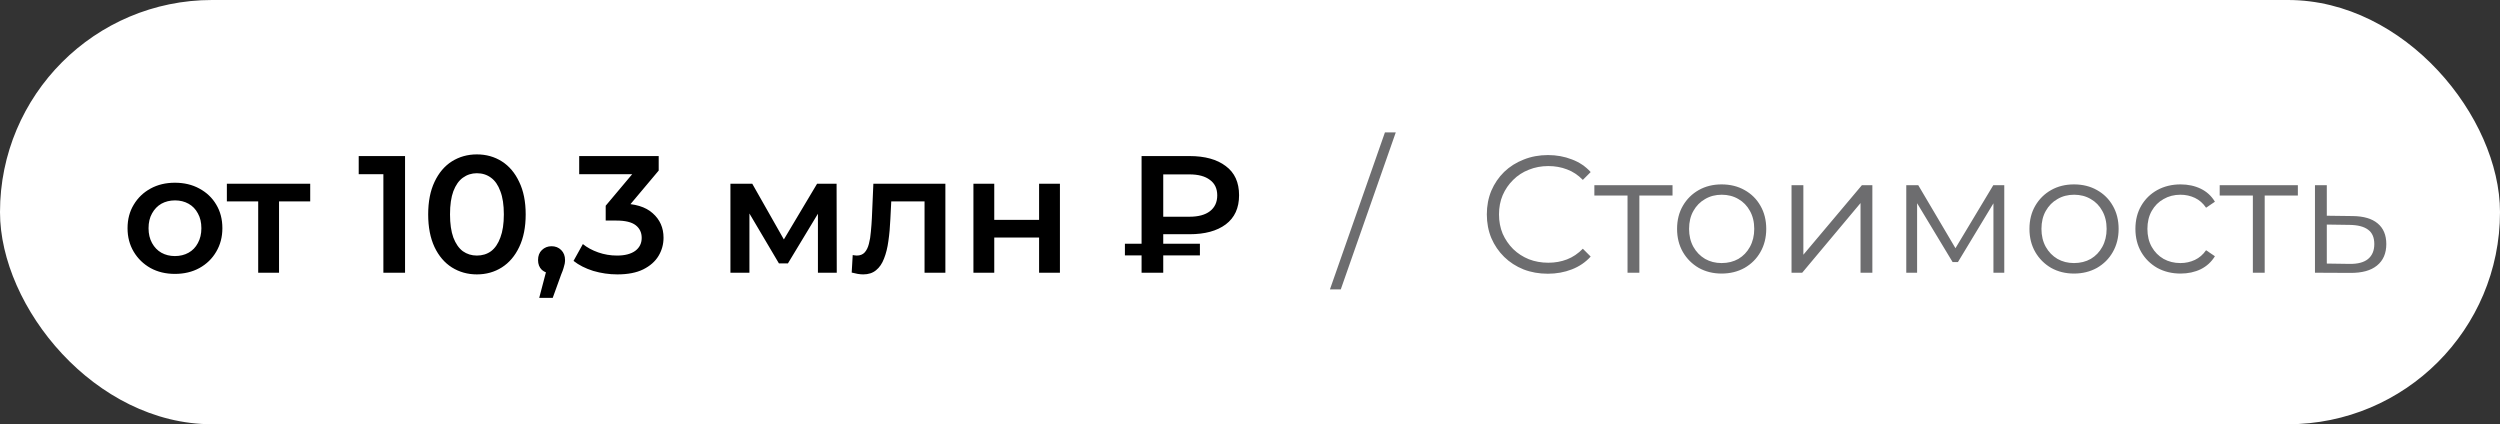
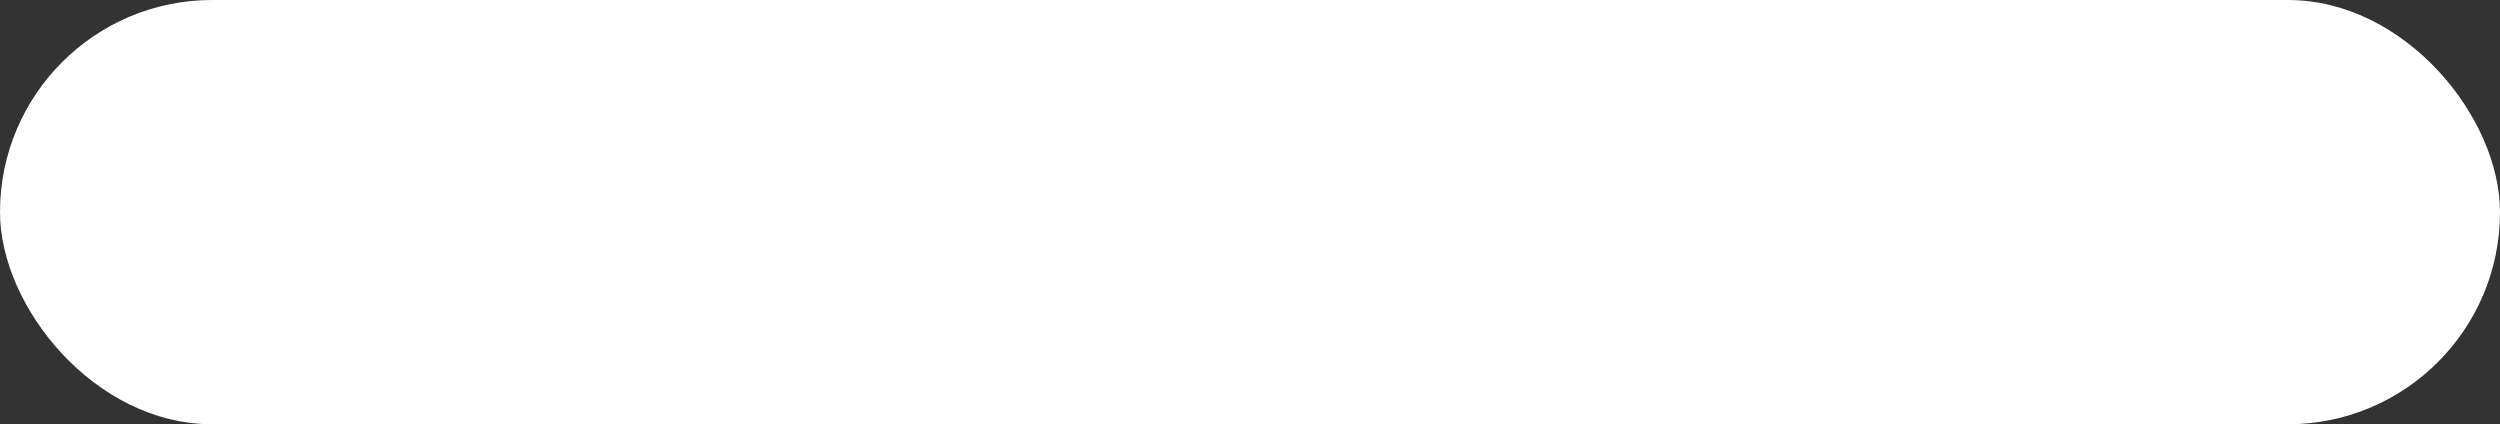
<svg xmlns="http://www.w3.org/2000/svg" width="165" height="28" viewBox="0 0 165 28" fill="none">
  <rect x="0" y="0" width="165" height="28" fill="#333333" stroke="none" />
  <rect width="165" height="28" rx="14" fill="white" />
-   <path d="M11.542 18.077C10.941 18.077 10.405 17.949 9.936 17.692C9.467 17.428 9.096 17.069 8.825 16.614C8.554 16.159 8.418 15.642 8.418 15.063C8.418 14.476 8.554 13.959 8.825 13.512C9.096 13.057 9.467 12.702 9.936 12.445C10.405 12.188 10.941 12.06 11.542 12.06C12.151 12.06 12.69 12.188 13.159 12.445C13.636 12.702 14.006 13.054 14.27 13.501C14.541 13.948 14.677 14.469 14.677 15.063C14.677 15.642 14.541 16.159 14.27 16.614C14.006 17.069 13.636 17.428 13.159 17.692C12.69 17.949 12.151 18.077 11.542 18.077ZM11.542 16.9C11.879 16.9 12.18 16.827 12.444 16.68C12.708 16.533 12.913 16.321 13.06 16.042C13.214 15.763 13.291 15.437 13.291 15.063C13.291 14.682 13.214 14.355 13.06 14.084C12.913 13.805 12.708 13.593 12.444 13.446C12.18 13.299 11.883 13.226 11.553 13.226C11.216 13.226 10.915 13.299 10.651 13.446C10.394 13.593 10.189 13.805 10.035 14.084C9.881 14.355 9.804 14.682 9.804 15.063C9.804 15.437 9.881 15.763 10.035 16.042C10.189 16.321 10.394 16.533 10.651 16.68C10.915 16.827 11.212 16.9 11.542 16.9ZM17.041 18V12.962L17.36 13.292H14.973V12.126H20.474V13.292H18.098L18.416 12.962V18H17.041ZM25.303 18V10.85L25.93 11.499H23.675V10.3H26.733V18H25.303ZM31.472 18.11C30.864 18.11 30.314 17.956 29.822 17.648C29.338 17.34 28.957 16.893 28.678 16.306C28.4 15.712 28.26 14.993 28.26 14.15C28.26 13.307 28.4 12.592 28.678 12.005C28.957 11.411 29.338 10.96 29.822 10.652C30.314 10.344 30.864 10.19 31.472 10.19C32.088 10.19 32.638 10.344 33.122 10.652C33.606 10.96 33.988 11.411 34.266 12.005C34.552 12.592 34.695 13.307 34.695 14.15C34.695 14.993 34.552 15.712 34.266 16.306C33.988 16.893 33.606 17.34 33.122 17.648C32.638 17.956 32.088 18.11 31.472 18.11ZM31.472 16.867C31.832 16.867 32.143 16.772 32.407 16.581C32.671 16.383 32.877 16.082 33.023 15.679C33.177 15.276 33.254 14.766 33.254 14.15C33.254 13.527 33.177 13.017 33.023 12.621C32.877 12.218 32.671 11.921 32.407 11.73C32.143 11.532 31.832 11.433 31.472 11.433C31.128 11.433 30.82 11.532 30.548 11.73C30.284 11.921 30.075 12.218 29.921 12.621C29.775 13.017 29.701 13.527 29.701 14.15C29.701 14.766 29.775 15.276 29.921 15.679C30.075 16.082 30.284 16.383 30.548 16.581C30.82 16.772 31.128 16.867 31.472 16.867ZM35.588 19.661L36.226 17.23L36.413 18.044C36.156 18.044 35.94 17.967 35.764 17.813C35.595 17.652 35.511 17.435 35.511 17.164C35.511 16.885 35.595 16.665 35.764 16.504C35.94 16.335 36.153 16.251 36.402 16.251C36.658 16.251 36.871 16.335 37.04 16.504C37.209 16.673 37.293 16.893 37.293 17.164C37.293 17.237 37.285 17.318 37.271 17.406C37.256 17.487 37.23 17.582 37.194 17.692C37.164 17.802 37.113 17.941 37.04 18.11L36.479 19.661H35.588ZM40.746 18.11C40.203 18.11 39.672 18.033 39.151 17.879C38.638 17.718 38.205 17.498 37.853 17.219L38.469 16.108C38.748 16.335 39.085 16.519 39.481 16.658C39.877 16.797 40.291 16.867 40.724 16.867C41.237 16.867 41.637 16.764 41.923 16.559C42.209 16.346 42.352 16.06 42.352 15.701C42.352 15.349 42.22 15.07 41.956 14.865C41.692 14.66 41.267 14.557 40.68 14.557H39.976V13.578L42.176 10.96L42.363 11.499H38.227V10.3H43.474V11.257L41.274 13.875L40.526 13.435H40.955C41.901 13.435 42.608 13.648 43.078 14.073C43.554 14.491 43.793 15.03 43.793 15.69C43.793 16.123 43.683 16.522 43.463 16.889C43.243 17.256 42.906 17.553 42.451 17.78C42.004 18 41.435 18.11 40.746 18.11ZM48.208 18V12.126H49.649L52.014 16.295H51.442L53.928 12.126H55.215L55.226 18H53.983V13.6L54.203 13.743L52.003 17.384H51.409L49.198 13.644L49.462 13.578V18H48.208ZM56.212 17.989L56.279 16.834C56.33 16.841 56.377 16.849 56.422 16.856C56.465 16.863 56.506 16.867 56.542 16.867C56.77 16.867 56.946 16.797 57.071 16.658C57.195 16.519 57.287 16.332 57.346 16.097C57.411 15.855 57.456 15.587 57.477 15.294C57.507 14.993 57.529 14.693 57.544 14.392L57.642 12.126H62.395V18H61.02V12.918L61.339 13.292H58.544L58.842 12.907L58.764 14.458C58.742 14.979 58.699 15.463 58.633 15.91C58.574 16.35 58.478 16.735 58.346 17.065C58.222 17.395 58.046 17.652 57.819 17.835C57.599 18.018 57.316 18.11 56.971 18.11C56.861 18.11 56.74 18.099 56.608 18.077C56.484 18.055 56.352 18.026 56.212 17.989ZM64.246 18V12.126H65.621V14.513H68.58V12.126H69.955V18H68.58V15.679H65.621V18H64.246ZM75.344 18V10.3H78.512C79.524 10.3 80.32 10.52 80.899 10.96C81.486 11.393 81.779 12.034 81.779 12.885C81.779 13.728 81.486 14.37 80.899 14.81C80.32 15.243 79.524 15.459 78.512 15.459H76.136L76.774 14.799V18H75.344ZM76.774 14.953L76.136 14.304H78.501C79.088 14.304 79.539 14.183 79.854 13.941C80.177 13.692 80.338 13.343 80.338 12.896C80.338 12.449 80.177 12.108 79.854 11.873C79.539 11.631 79.088 11.51 78.501 11.51H76.136L76.774 10.806V14.953ZM74.244 16.856V16.086H79.194V16.856H74.244Z" fill="black" />
-   <path d="M87.776 19.1L91.406 8.738H92.121L88.491 19.1H87.776ZM102.157 18.066C101.578 18.066 101.042 17.971 100.551 17.78C100.06 17.582 99.635 17.307 99.275 16.955C98.916 16.603 98.633 16.189 98.428 15.712C98.23 15.235 98.131 14.715 98.131 14.15C98.131 13.585 98.23 13.065 98.428 12.588C98.633 12.111 98.916 11.697 99.275 11.345C99.642 10.993 100.071 10.722 100.562 10.531C101.053 10.333 101.589 10.234 102.168 10.234C102.725 10.234 103.25 10.329 103.741 10.52C104.232 10.703 104.647 10.982 104.984 11.356L104.467 11.873C104.152 11.55 103.803 11.319 103.422 11.18C103.041 11.033 102.63 10.96 102.19 10.96C101.728 10.96 101.299 11.041 100.903 11.202C100.507 11.356 100.162 11.58 99.869 11.873C99.576 12.159 99.345 12.496 99.176 12.885C99.015 13.266 98.934 13.688 98.934 14.15C98.934 14.612 99.015 15.037 99.176 15.426C99.345 15.807 99.576 16.145 99.869 16.438C100.162 16.724 100.507 16.948 100.903 17.109C101.299 17.263 101.728 17.34 102.19 17.34C102.63 17.34 103.041 17.267 103.422 17.12C103.803 16.973 104.152 16.739 104.467 16.416L104.984 16.933C104.647 17.307 104.232 17.589 103.741 17.78C103.25 17.971 102.722 18.066 102.157 18.066ZM107.417 18V12.698L107.615 12.907H105.228V12.225H110.387V12.907H108L108.198 12.698V18H107.417ZM113.624 18.055C113.066 18.055 112.564 17.93 112.117 17.681C111.677 17.424 111.328 17.076 111.072 16.636C110.815 16.189 110.687 15.679 110.687 15.107C110.687 14.528 110.815 14.018 111.072 13.578C111.328 13.138 111.677 12.793 112.117 12.544C112.557 12.295 113.059 12.17 113.624 12.17C114.196 12.17 114.702 12.295 115.142 12.544C115.589 12.793 115.937 13.138 116.187 13.578C116.443 14.018 116.572 14.528 116.572 15.107C116.572 15.679 116.443 16.189 116.187 16.636C115.937 17.076 115.589 17.424 115.142 17.681C114.694 17.93 114.188 18.055 113.624 18.055ZM113.624 17.362C114.042 17.362 114.412 17.27 114.735 17.087C115.057 16.896 115.31 16.632 115.494 16.295C115.684 15.95 115.78 15.554 115.78 15.107C115.78 14.652 115.684 14.256 115.494 13.919C115.31 13.582 115.057 13.321 114.735 13.138C114.412 12.947 114.045 12.852 113.635 12.852C113.224 12.852 112.857 12.947 112.535 13.138C112.212 13.321 111.955 13.582 111.765 13.919C111.574 14.256 111.479 14.652 111.479 15.107C111.479 15.554 111.574 15.95 111.765 16.295C111.955 16.632 112.212 16.896 112.535 17.087C112.857 17.27 113.22 17.362 113.624 17.362ZM118.241 18V12.225H119.022V16.812L122.883 12.225H123.576V18H122.795V13.402L118.945 18H118.241ZM125.814 18V12.225H126.606L129.224 16.658H128.894L131.556 12.225H132.282V18H131.567V13.116L131.71 13.182L129.224 17.296H128.872L126.364 13.138L126.529 13.105V18H125.814ZM136.881 18.055C136.323 18.055 135.821 17.93 135.374 17.681C134.934 17.424 134.585 17.076 134.329 16.636C134.072 16.189 133.944 15.679 133.944 15.107C133.944 14.528 134.072 14.018 134.329 13.578C134.585 13.138 134.934 12.793 135.374 12.544C135.814 12.295 136.316 12.17 136.881 12.17C137.453 12.17 137.959 12.295 138.399 12.544C138.846 12.793 139.194 13.138 139.444 13.578C139.7 14.018 139.829 14.528 139.829 15.107C139.829 15.679 139.7 16.189 139.444 16.636C139.194 17.076 138.846 17.424 138.399 17.681C137.951 17.93 137.445 18.055 136.881 18.055ZM136.881 17.362C137.299 17.362 137.669 17.27 137.992 17.087C138.314 16.896 138.567 16.632 138.751 16.295C138.941 15.95 139.037 15.554 139.037 15.107C139.037 14.652 138.941 14.256 138.751 13.919C138.567 13.582 138.314 13.321 137.992 13.138C137.669 12.947 137.302 12.852 136.892 12.852C136.481 12.852 136.114 12.947 135.792 13.138C135.469 13.321 135.212 13.582 135.022 13.919C134.831 14.256 134.736 14.652 134.736 15.107C134.736 15.554 134.831 15.95 135.022 16.295C135.212 16.632 135.469 16.896 135.792 17.087C136.114 17.27 136.477 17.362 136.881 17.362ZM143.918 18.055C143.346 18.055 142.832 17.93 142.378 17.681C141.93 17.424 141.578 17.076 141.322 16.636C141.065 16.189 140.937 15.679 140.937 15.107C140.937 14.528 141.065 14.018 141.322 13.578C141.578 13.138 141.93 12.793 142.378 12.544C142.832 12.295 143.346 12.17 143.918 12.17C144.409 12.17 144.853 12.265 145.249 12.456C145.645 12.647 145.956 12.933 146.184 13.314L145.601 13.71C145.403 13.417 145.157 13.2 144.864 13.061C144.57 12.922 144.251 12.852 143.907 12.852C143.496 12.852 143.126 12.947 142.796 13.138C142.466 13.321 142.205 13.582 142.015 13.919C141.824 14.256 141.729 14.652 141.729 15.107C141.729 15.562 141.824 15.958 142.015 16.295C142.205 16.632 142.466 16.896 142.796 17.087C143.126 17.27 143.496 17.362 143.907 17.362C144.251 17.362 144.57 17.292 144.864 17.153C145.157 17.014 145.403 16.801 145.601 16.515L146.184 16.911C145.956 17.285 145.645 17.571 145.249 17.769C144.853 17.96 144.409 18.055 143.918 18.055ZM148.689 18V12.698L148.887 12.907H146.5V12.225H151.659V12.907H149.272L149.47 12.698V18H148.689ZM155.274 14.26C156 14.267 156.55 14.429 156.924 14.744C157.305 15.059 157.496 15.514 157.496 16.108C157.496 16.724 157.29 17.197 156.88 17.527C156.476 17.857 155.89 18.018 155.12 18.011L152.788 18V12.225H153.569V14.238L155.274 14.26ZM155.076 17.417C155.611 17.424 156.014 17.318 156.286 17.098C156.564 16.871 156.704 16.541 156.704 16.108C156.704 15.675 156.568 15.36 156.297 15.162C156.025 14.957 155.618 14.85 155.076 14.843L153.569 14.821V17.395L155.076 17.417Z" fill="#6D6D6F" />
</svg>